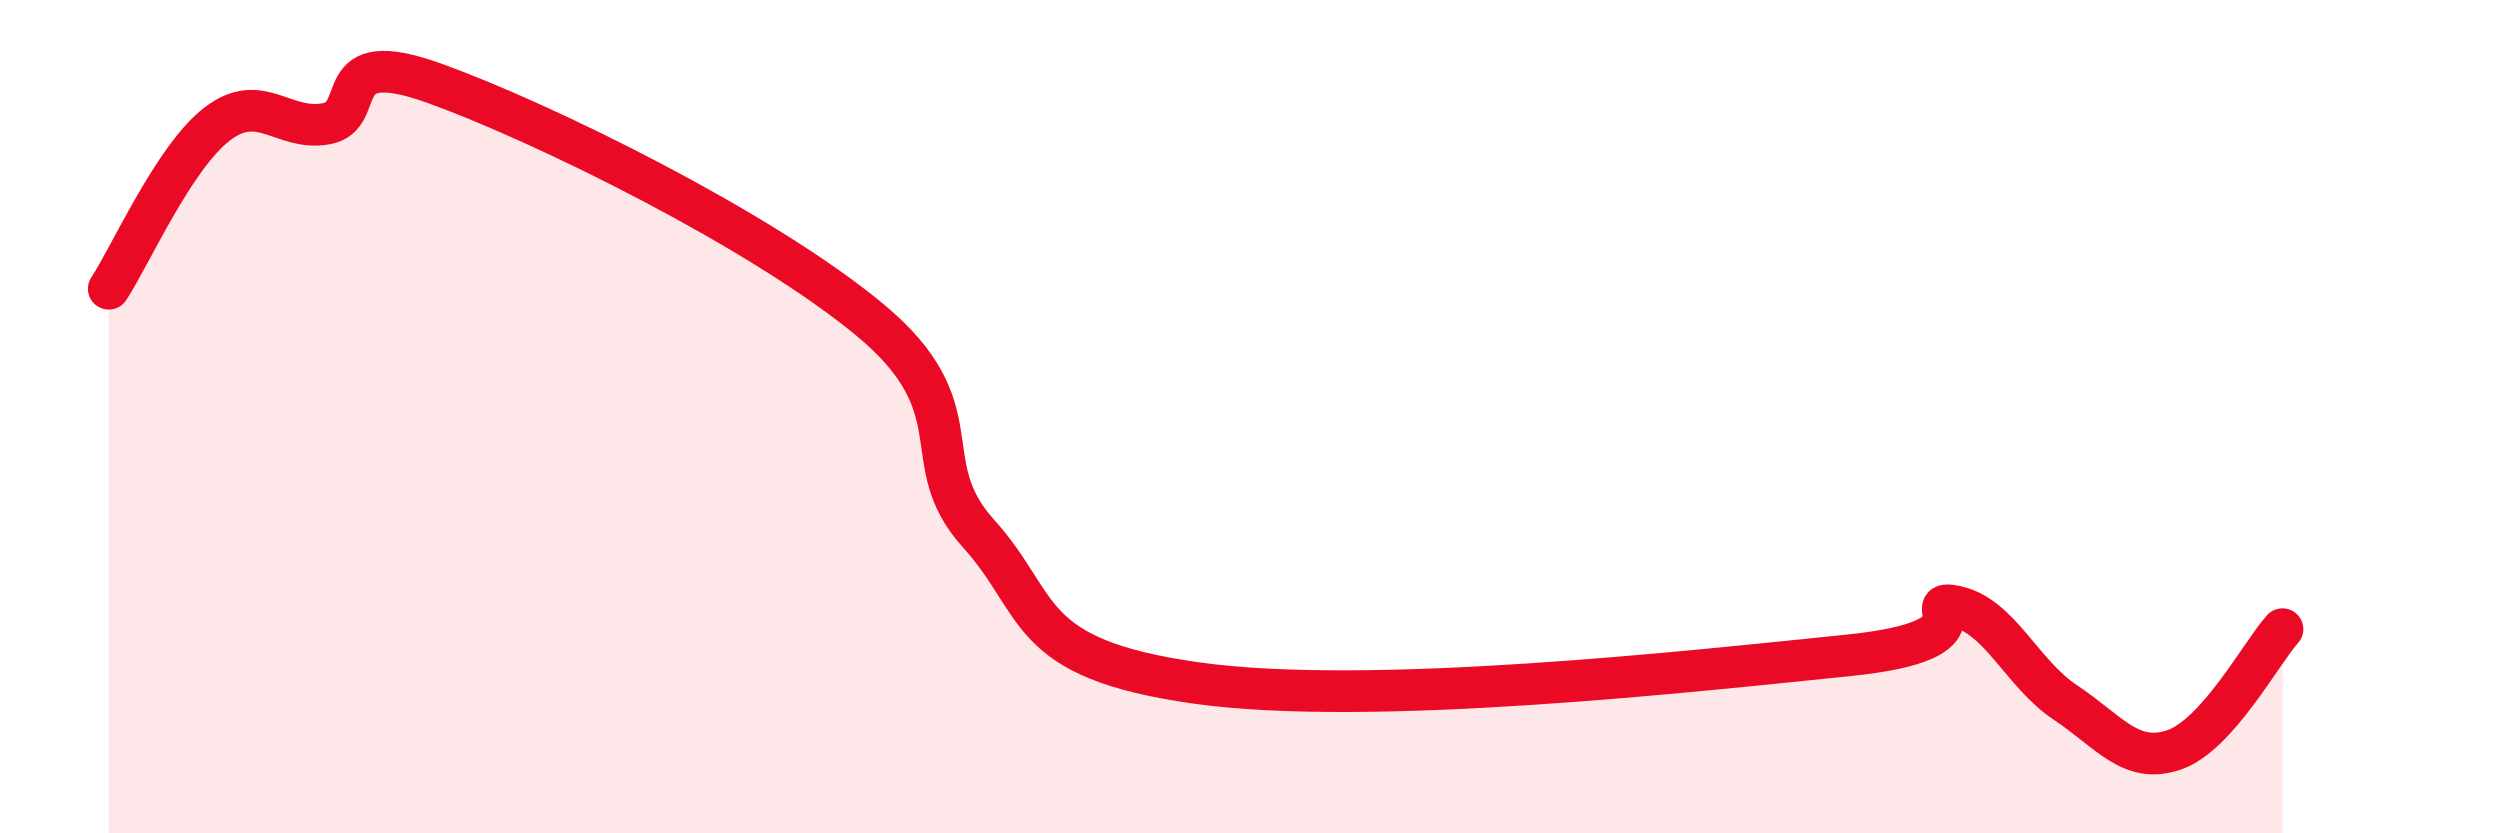
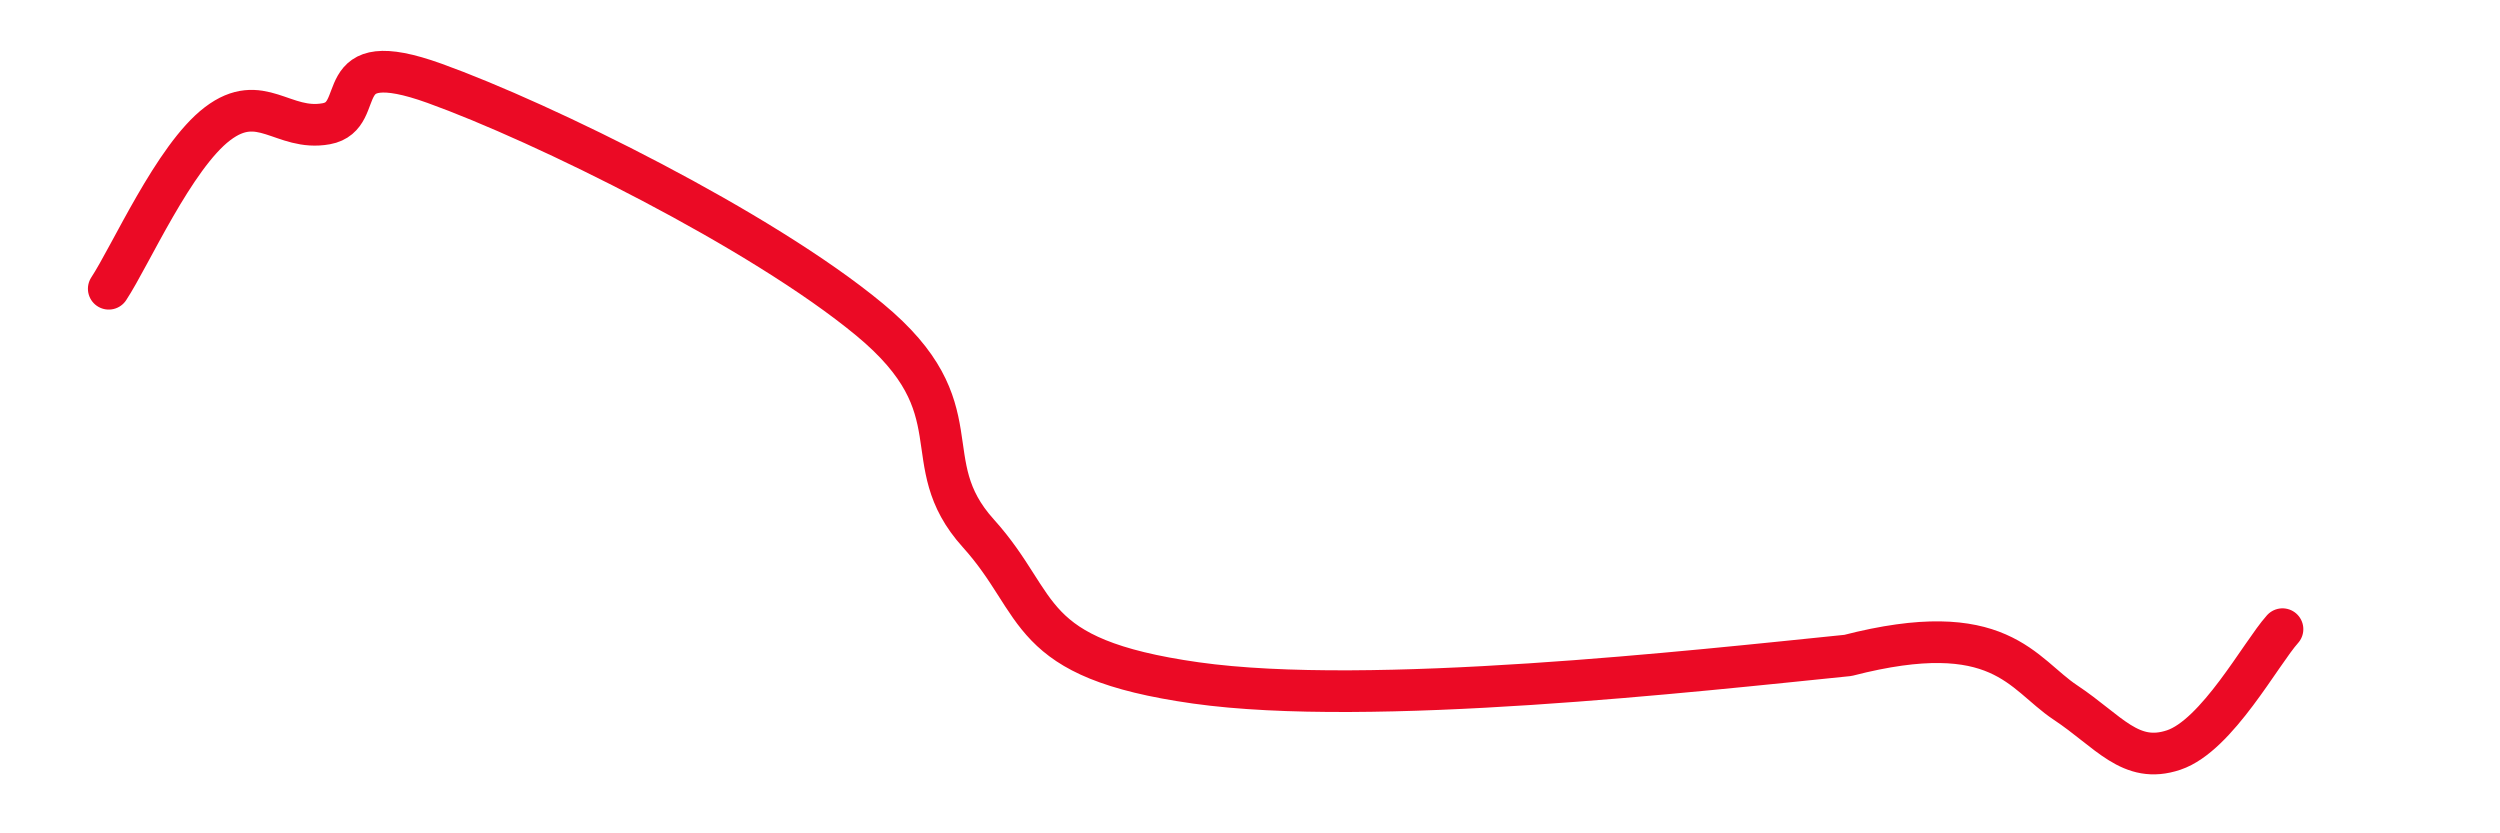
<svg xmlns="http://www.w3.org/2000/svg" width="60" height="20" viewBox="0 0 60 20">
-   <path d="M 2.61,6.93 C 3.13,6.14 4.18,3.76 5.22,2.97 C 6.26,2.18 6.79,3.16 7.83,2.97 C 8.87,2.78 7.82,1.06 10.43,2 C 13.04,2.94 18.26,5.51 20.87,7.67 C 23.48,9.83 21.91,11.06 23.48,12.8 C 25.05,14.54 24.53,15.8 28.7,16.39 C 32.87,16.98 40.7,16.1 44.35,15.73 C 48,15.36 45.92,14.33 46.96,14.56 C 48,14.79 48.53,16.17 49.57,16.86 C 50.61,17.55 51.13,18.35 52.17,18 C 53.21,17.65 54.26,15.68 54.78,15.1L54.78 20L2.61 20Z" fill="#EB0A25" opacity="0.1" stroke-linecap="round" stroke-linejoin="round" />
-   <path d="M 2.61,6.93 C 3.13,6.14 4.18,3.76 5.22,2.97 C 6.26,2.18 6.79,3.16 7.83,2.97 C 8.87,2.78 7.82,1.06 10.43,2 C 13.04,2.94 18.26,5.51 20.87,7.67 C 23.48,9.83 21.91,11.06 23.48,12.8 C 25.05,14.54 24.53,15.8 28.7,16.39 C 32.87,16.98 40.7,16.1 44.35,15.73 C 48,15.36 45.92,14.33 46.96,14.56 C 48,14.79 48.53,16.17 49.57,16.86 C 50.61,17.55 51.13,18.35 52.17,18 C 53.21,17.65 54.26,15.68 54.78,15.1" stroke="#EB0A25" stroke-width="1" fill="none" stroke-linecap="round" stroke-linejoin="round" />
+   <path d="M 2.61,6.93 C 3.13,6.14 4.18,3.76 5.22,2.97 C 6.26,2.18 6.79,3.16 7.83,2.97 C 8.87,2.78 7.82,1.06 10.43,2 C 13.04,2.94 18.26,5.51 20.87,7.67 C 23.48,9.83 21.91,11.06 23.48,12.8 C 25.05,14.54 24.53,15.8 28.7,16.39 C 32.87,16.98 40.7,16.1 44.35,15.73 C 48,14.79 48.53,16.17 49.57,16.86 C 50.61,17.55 51.13,18.35 52.17,18 C 53.21,17.65 54.26,15.68 54.78,15.1" stroke="#EB0A25" stroke-width="1" fill="none" stroke-linecap="round" stroke-linejoin="round" />
</svg>